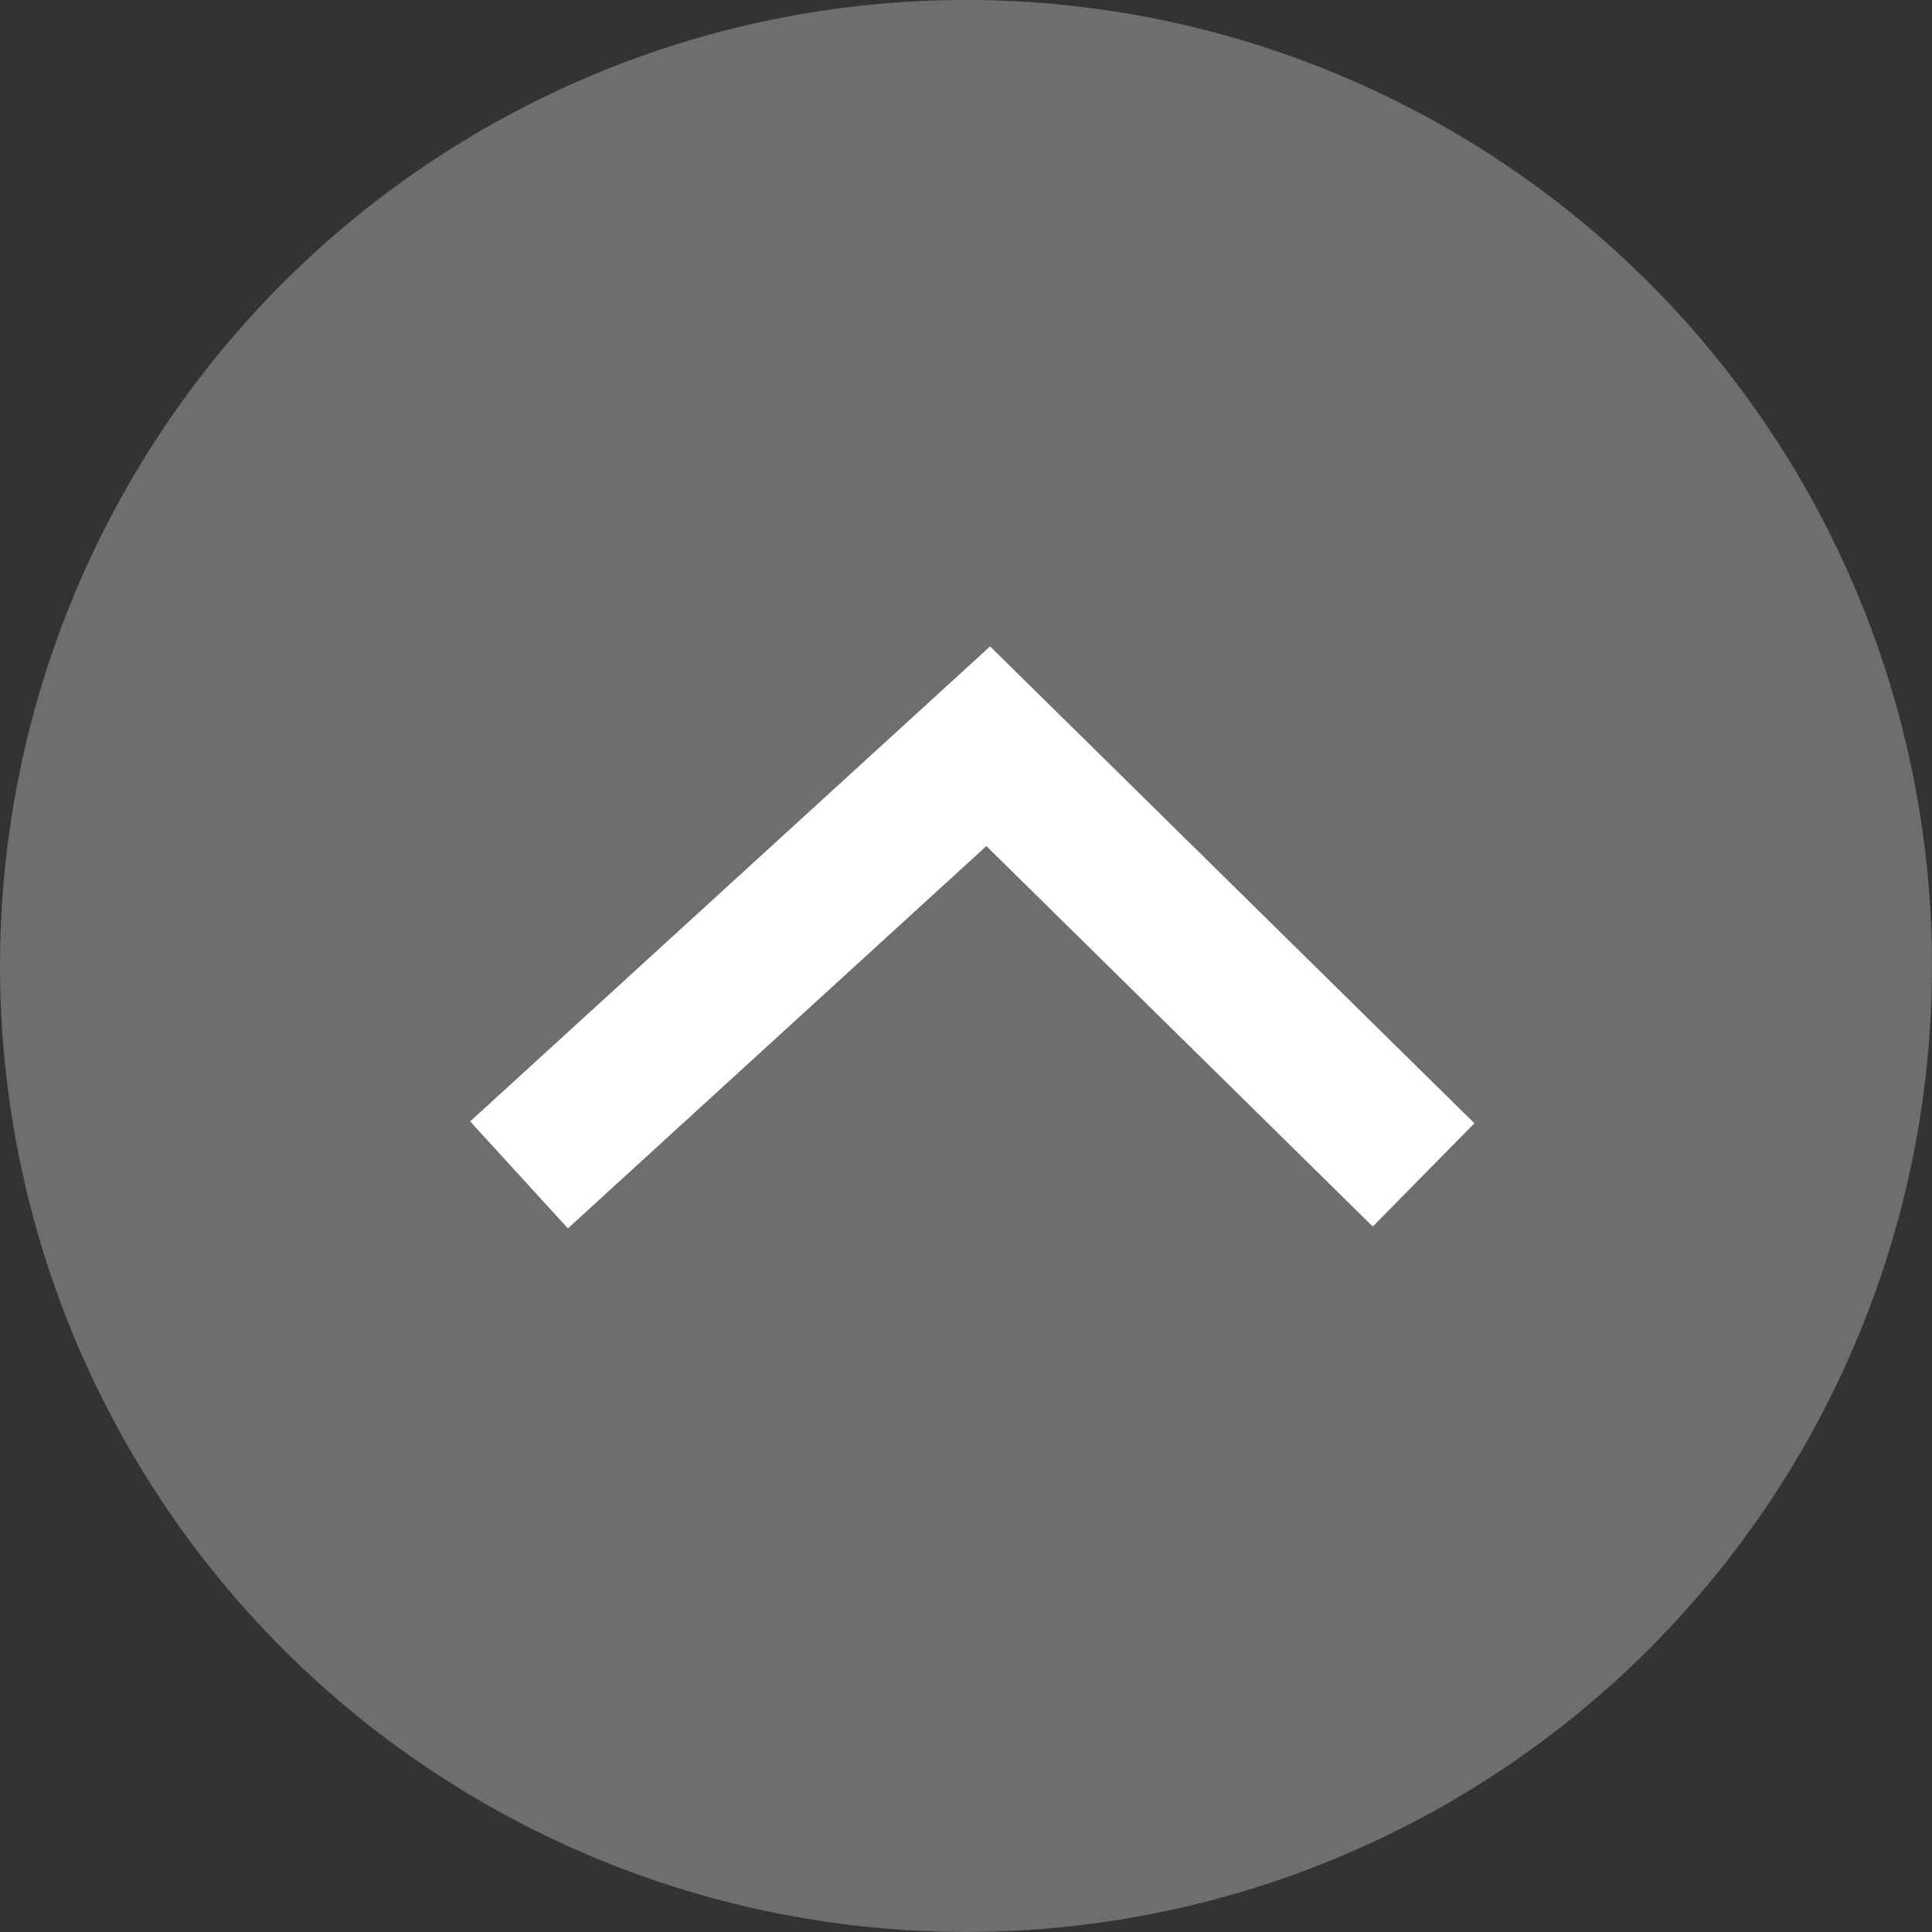
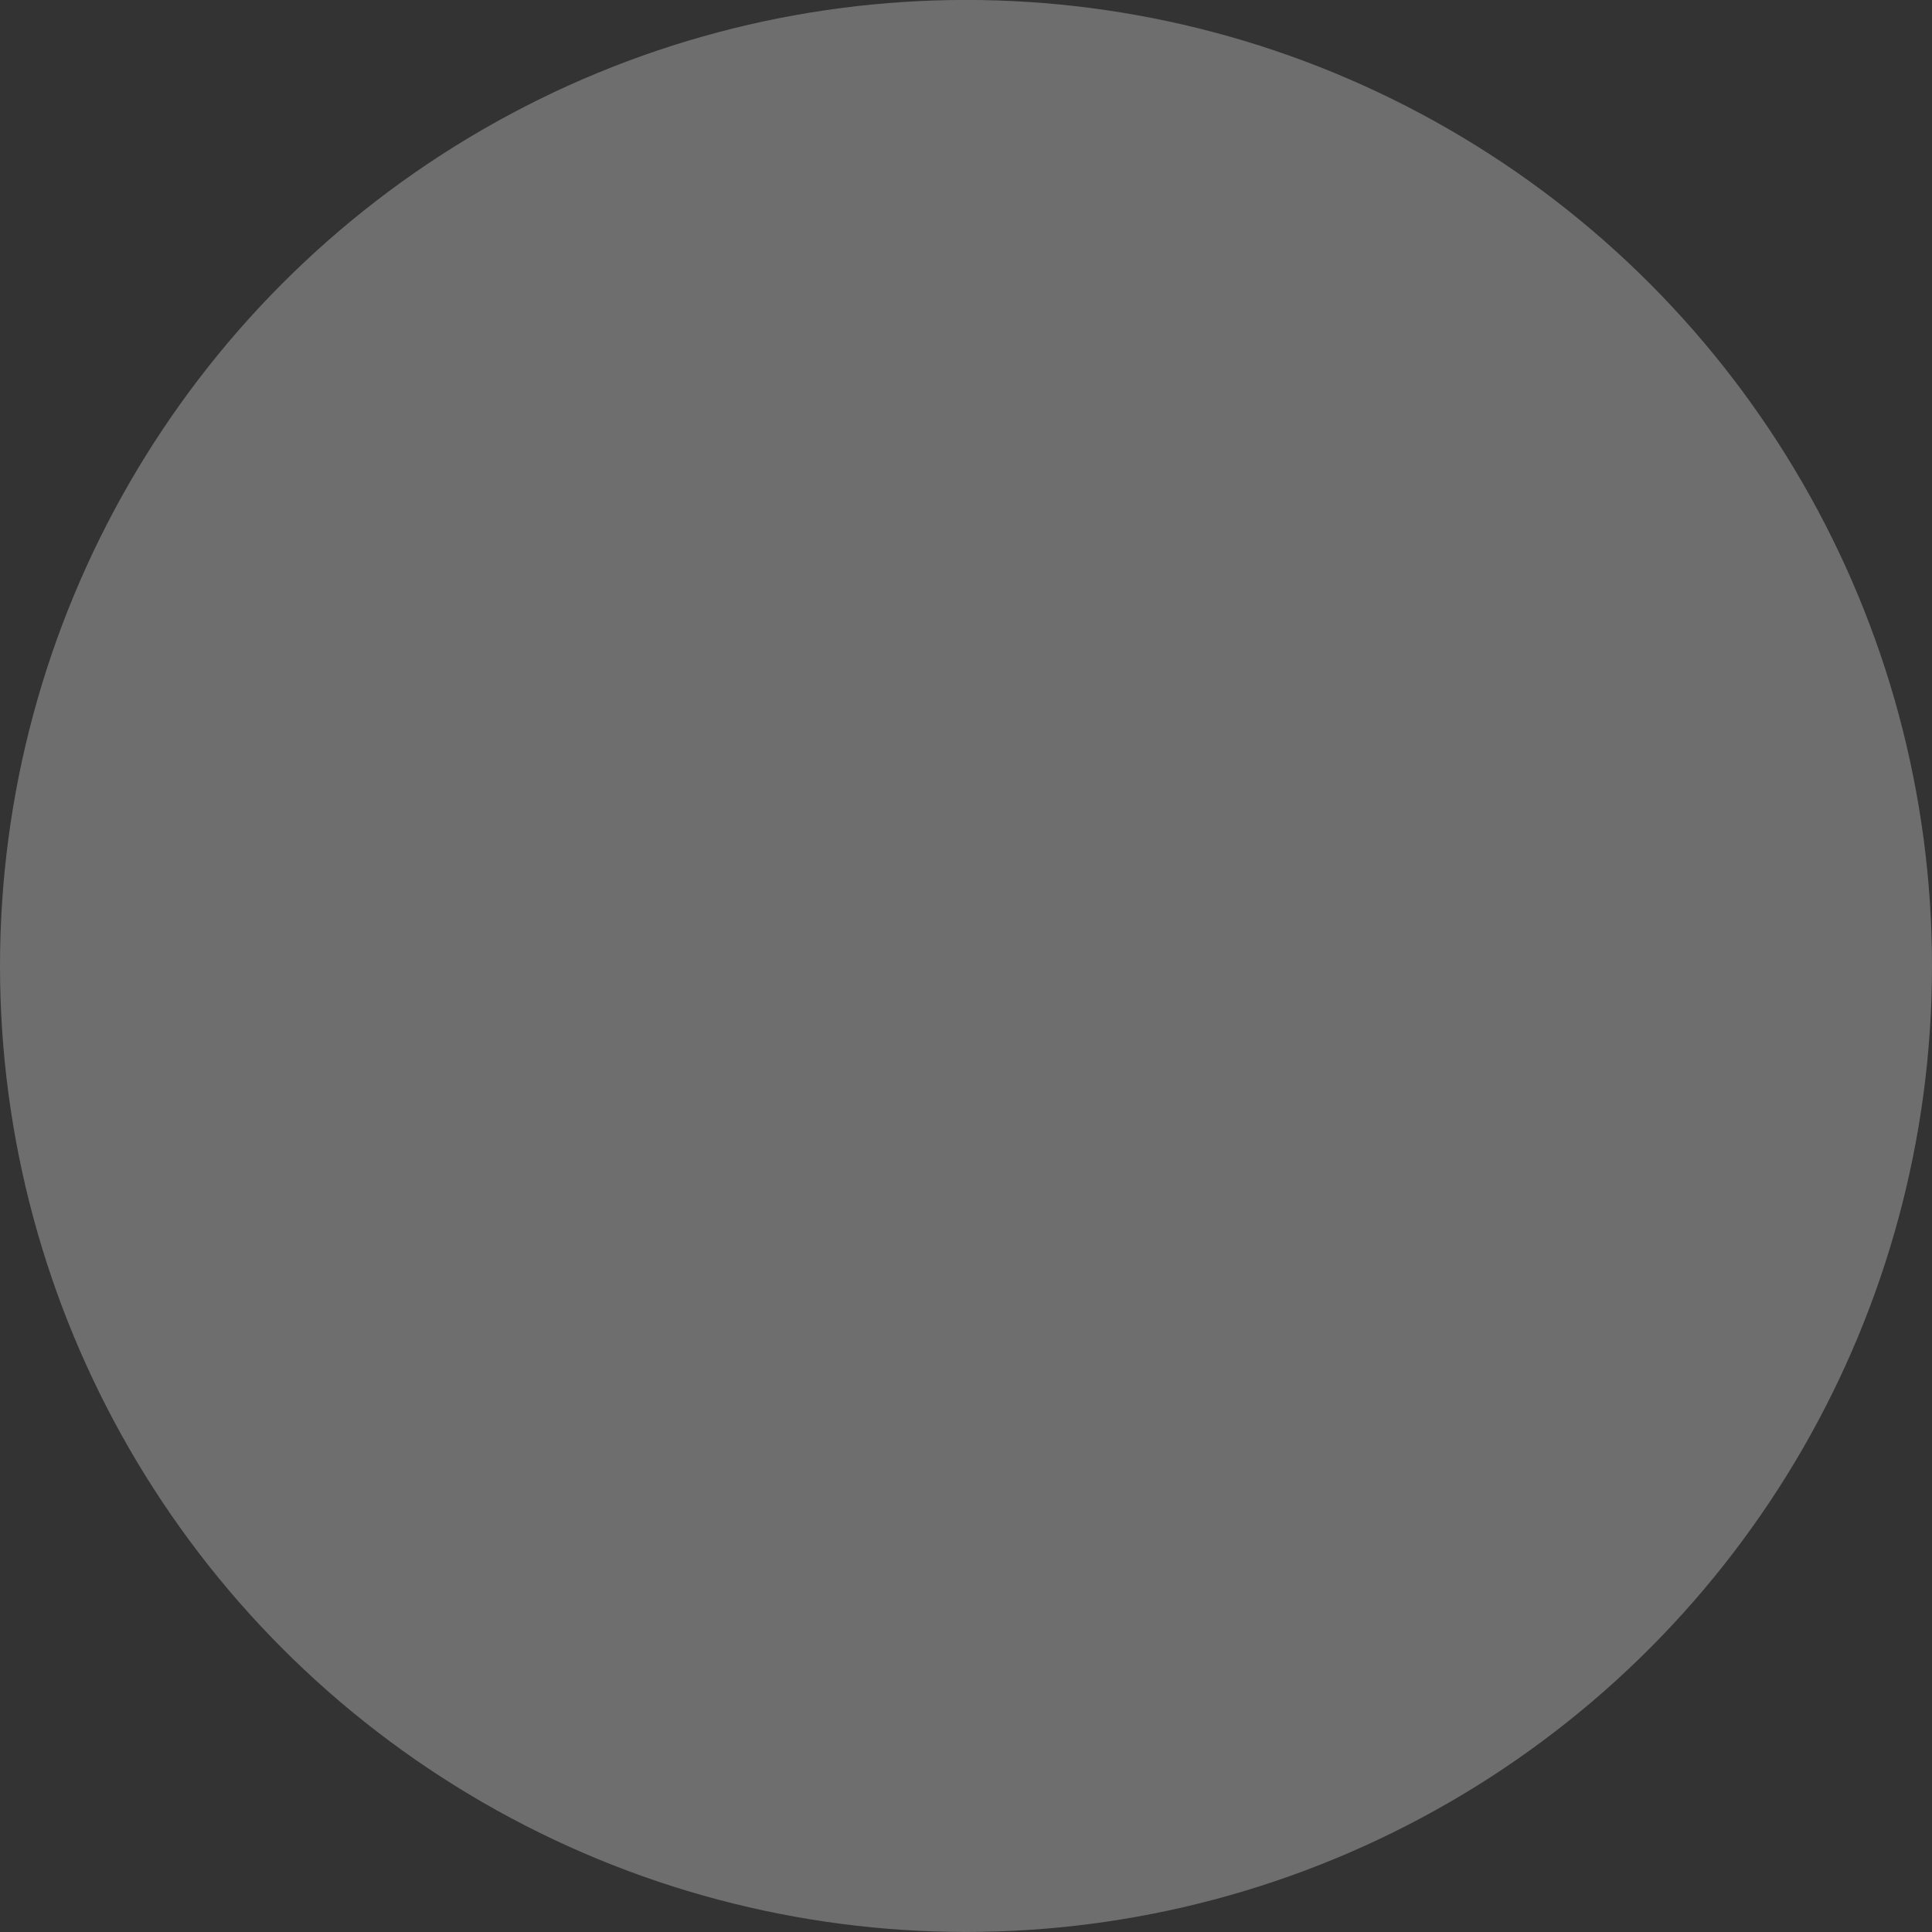
<svg xmlns="http://www.w3.org/2000/svg" width="40" height="40" viewBox="0 0 40 40">
  <rect x="0" y="0" width="40" height="40" fill="#333333" stroke="none" />
  <g id="Group_273" data-name="Group 273" transform="translate(-1613 -2072.225)">
    <circle id="Ellipse_4" data-name="Ellipse 4" cx="20" cy="20" r="20" transform="translate(1613 2072.224)" fill="#6e6e6e" />
-     <path id="Path_253" data-name="Path 253" d="M7688.4,8203.664l9.714-8.875,9.014,8.875" transform="translate(-6064.654 -6107.114)" fill="none" stroke="#fff" stroke-width="3" />
  </g>
</svg>